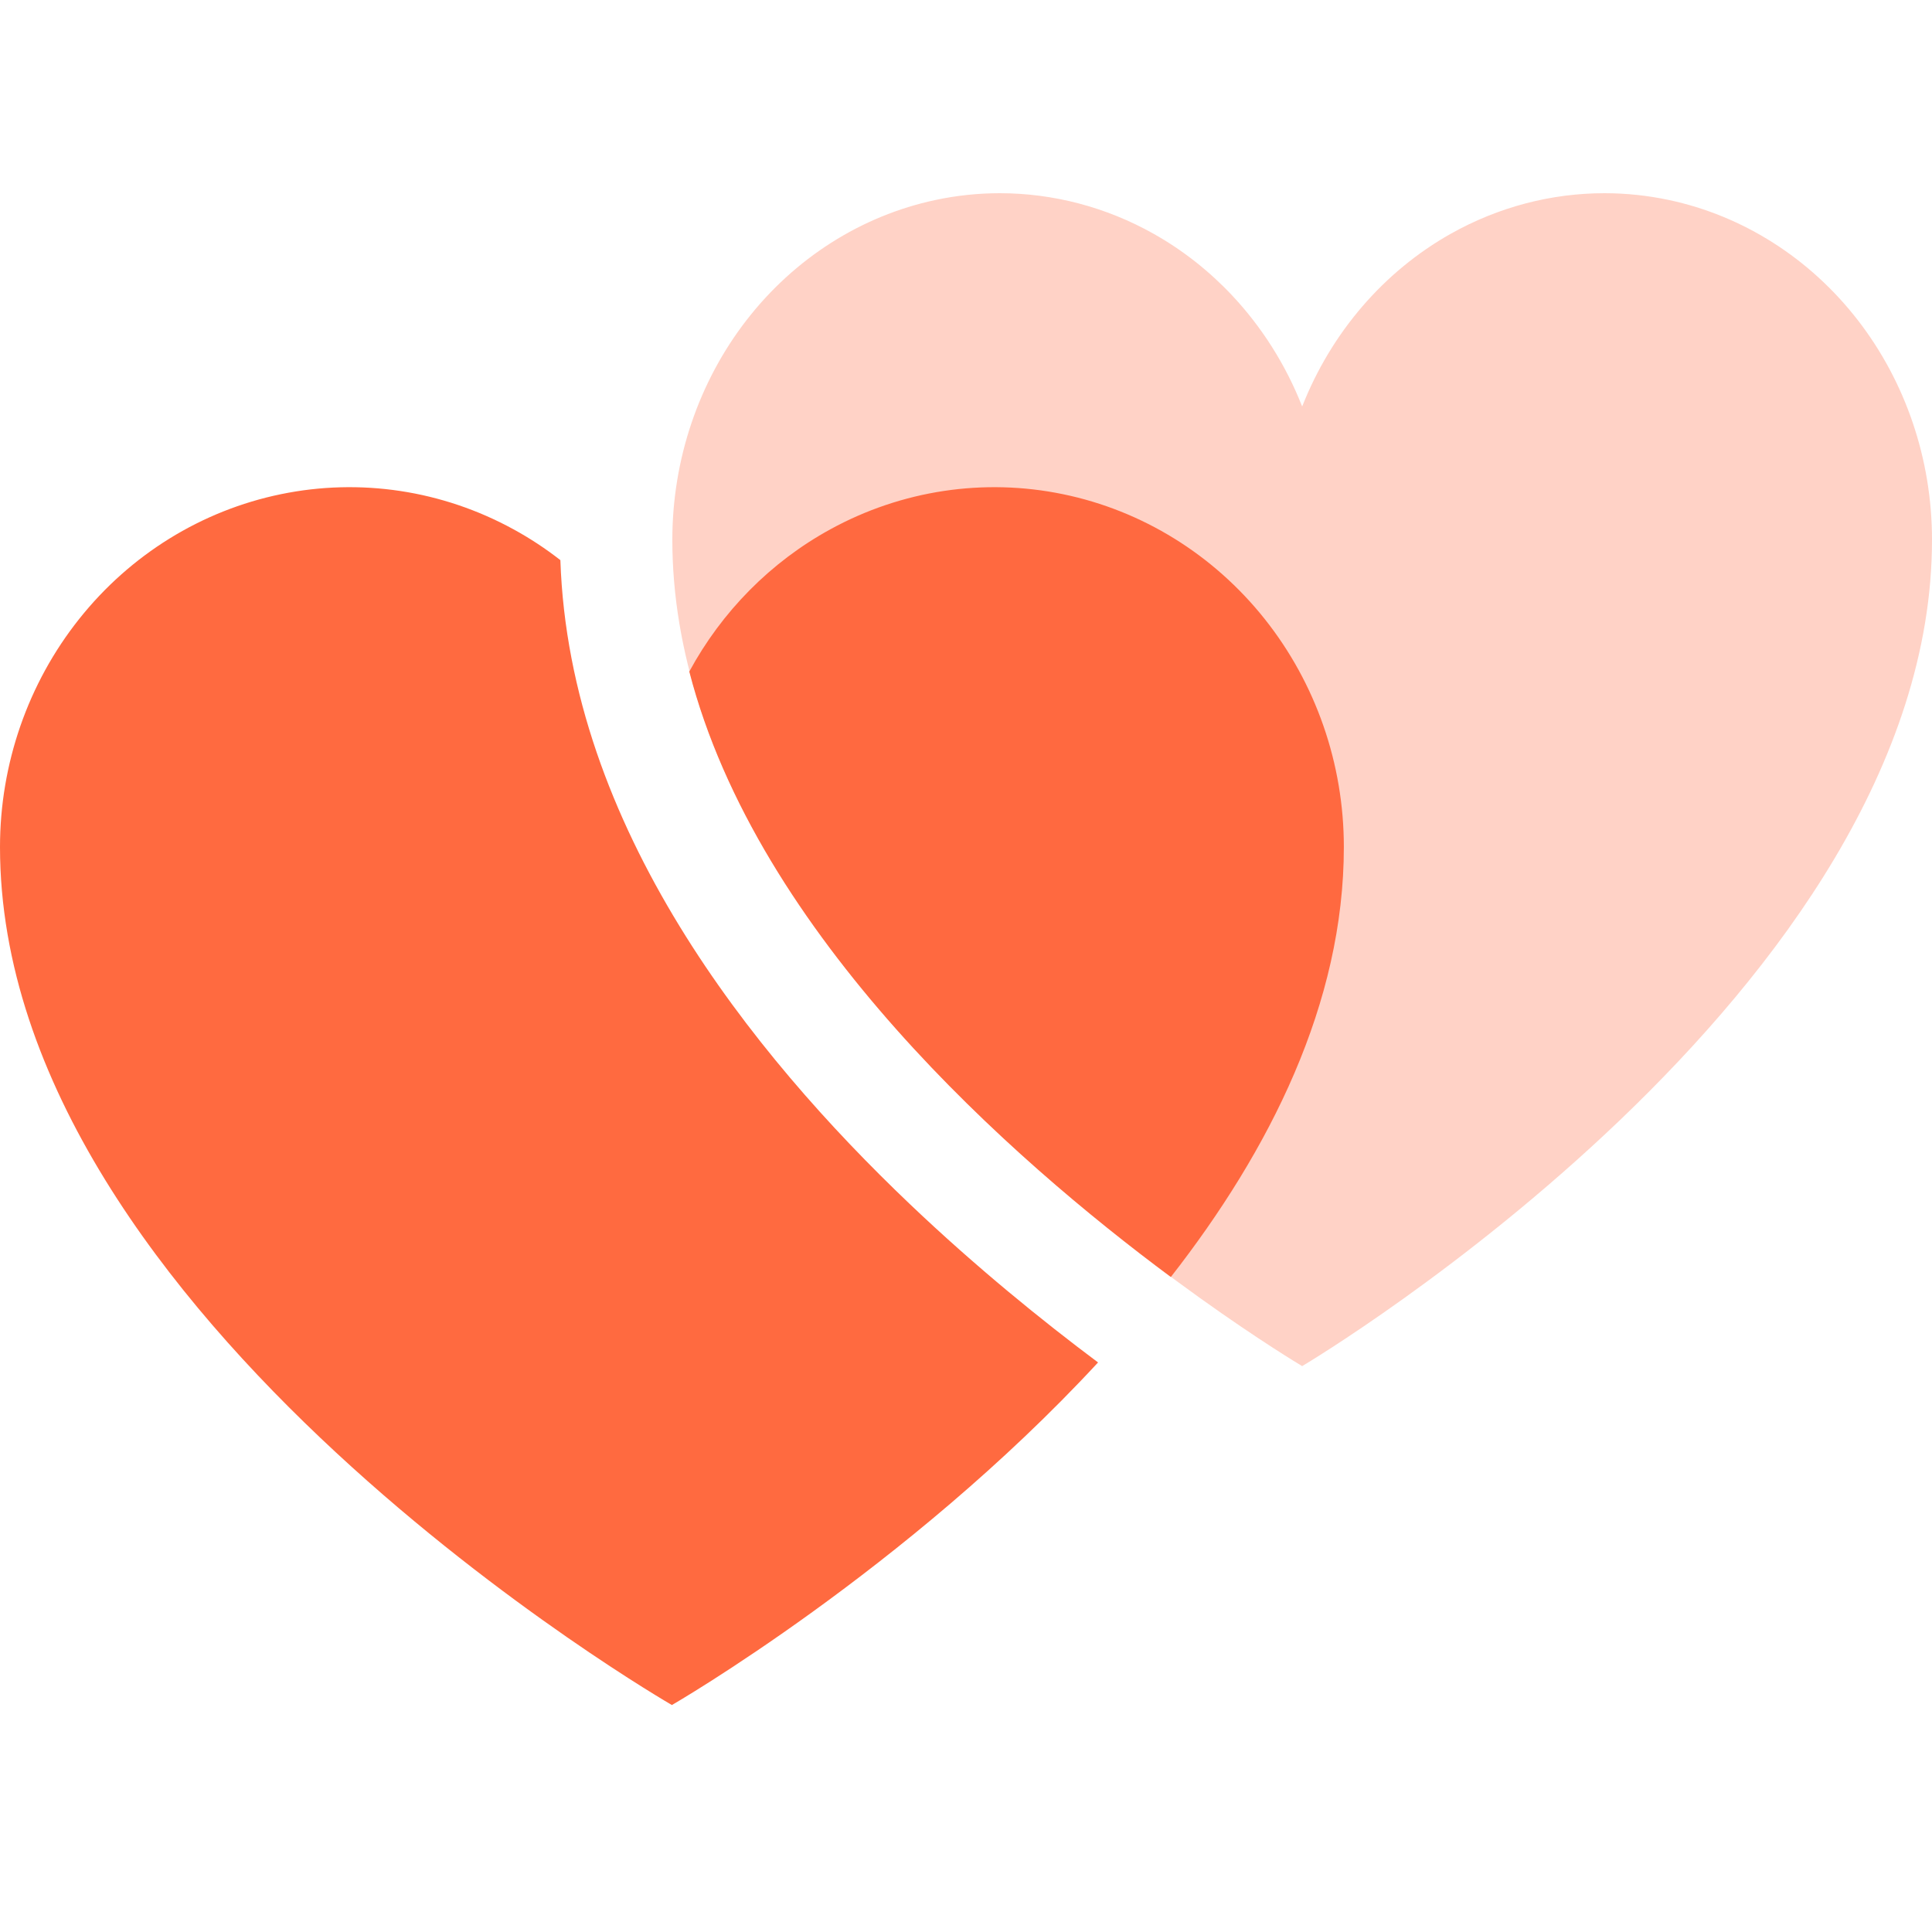
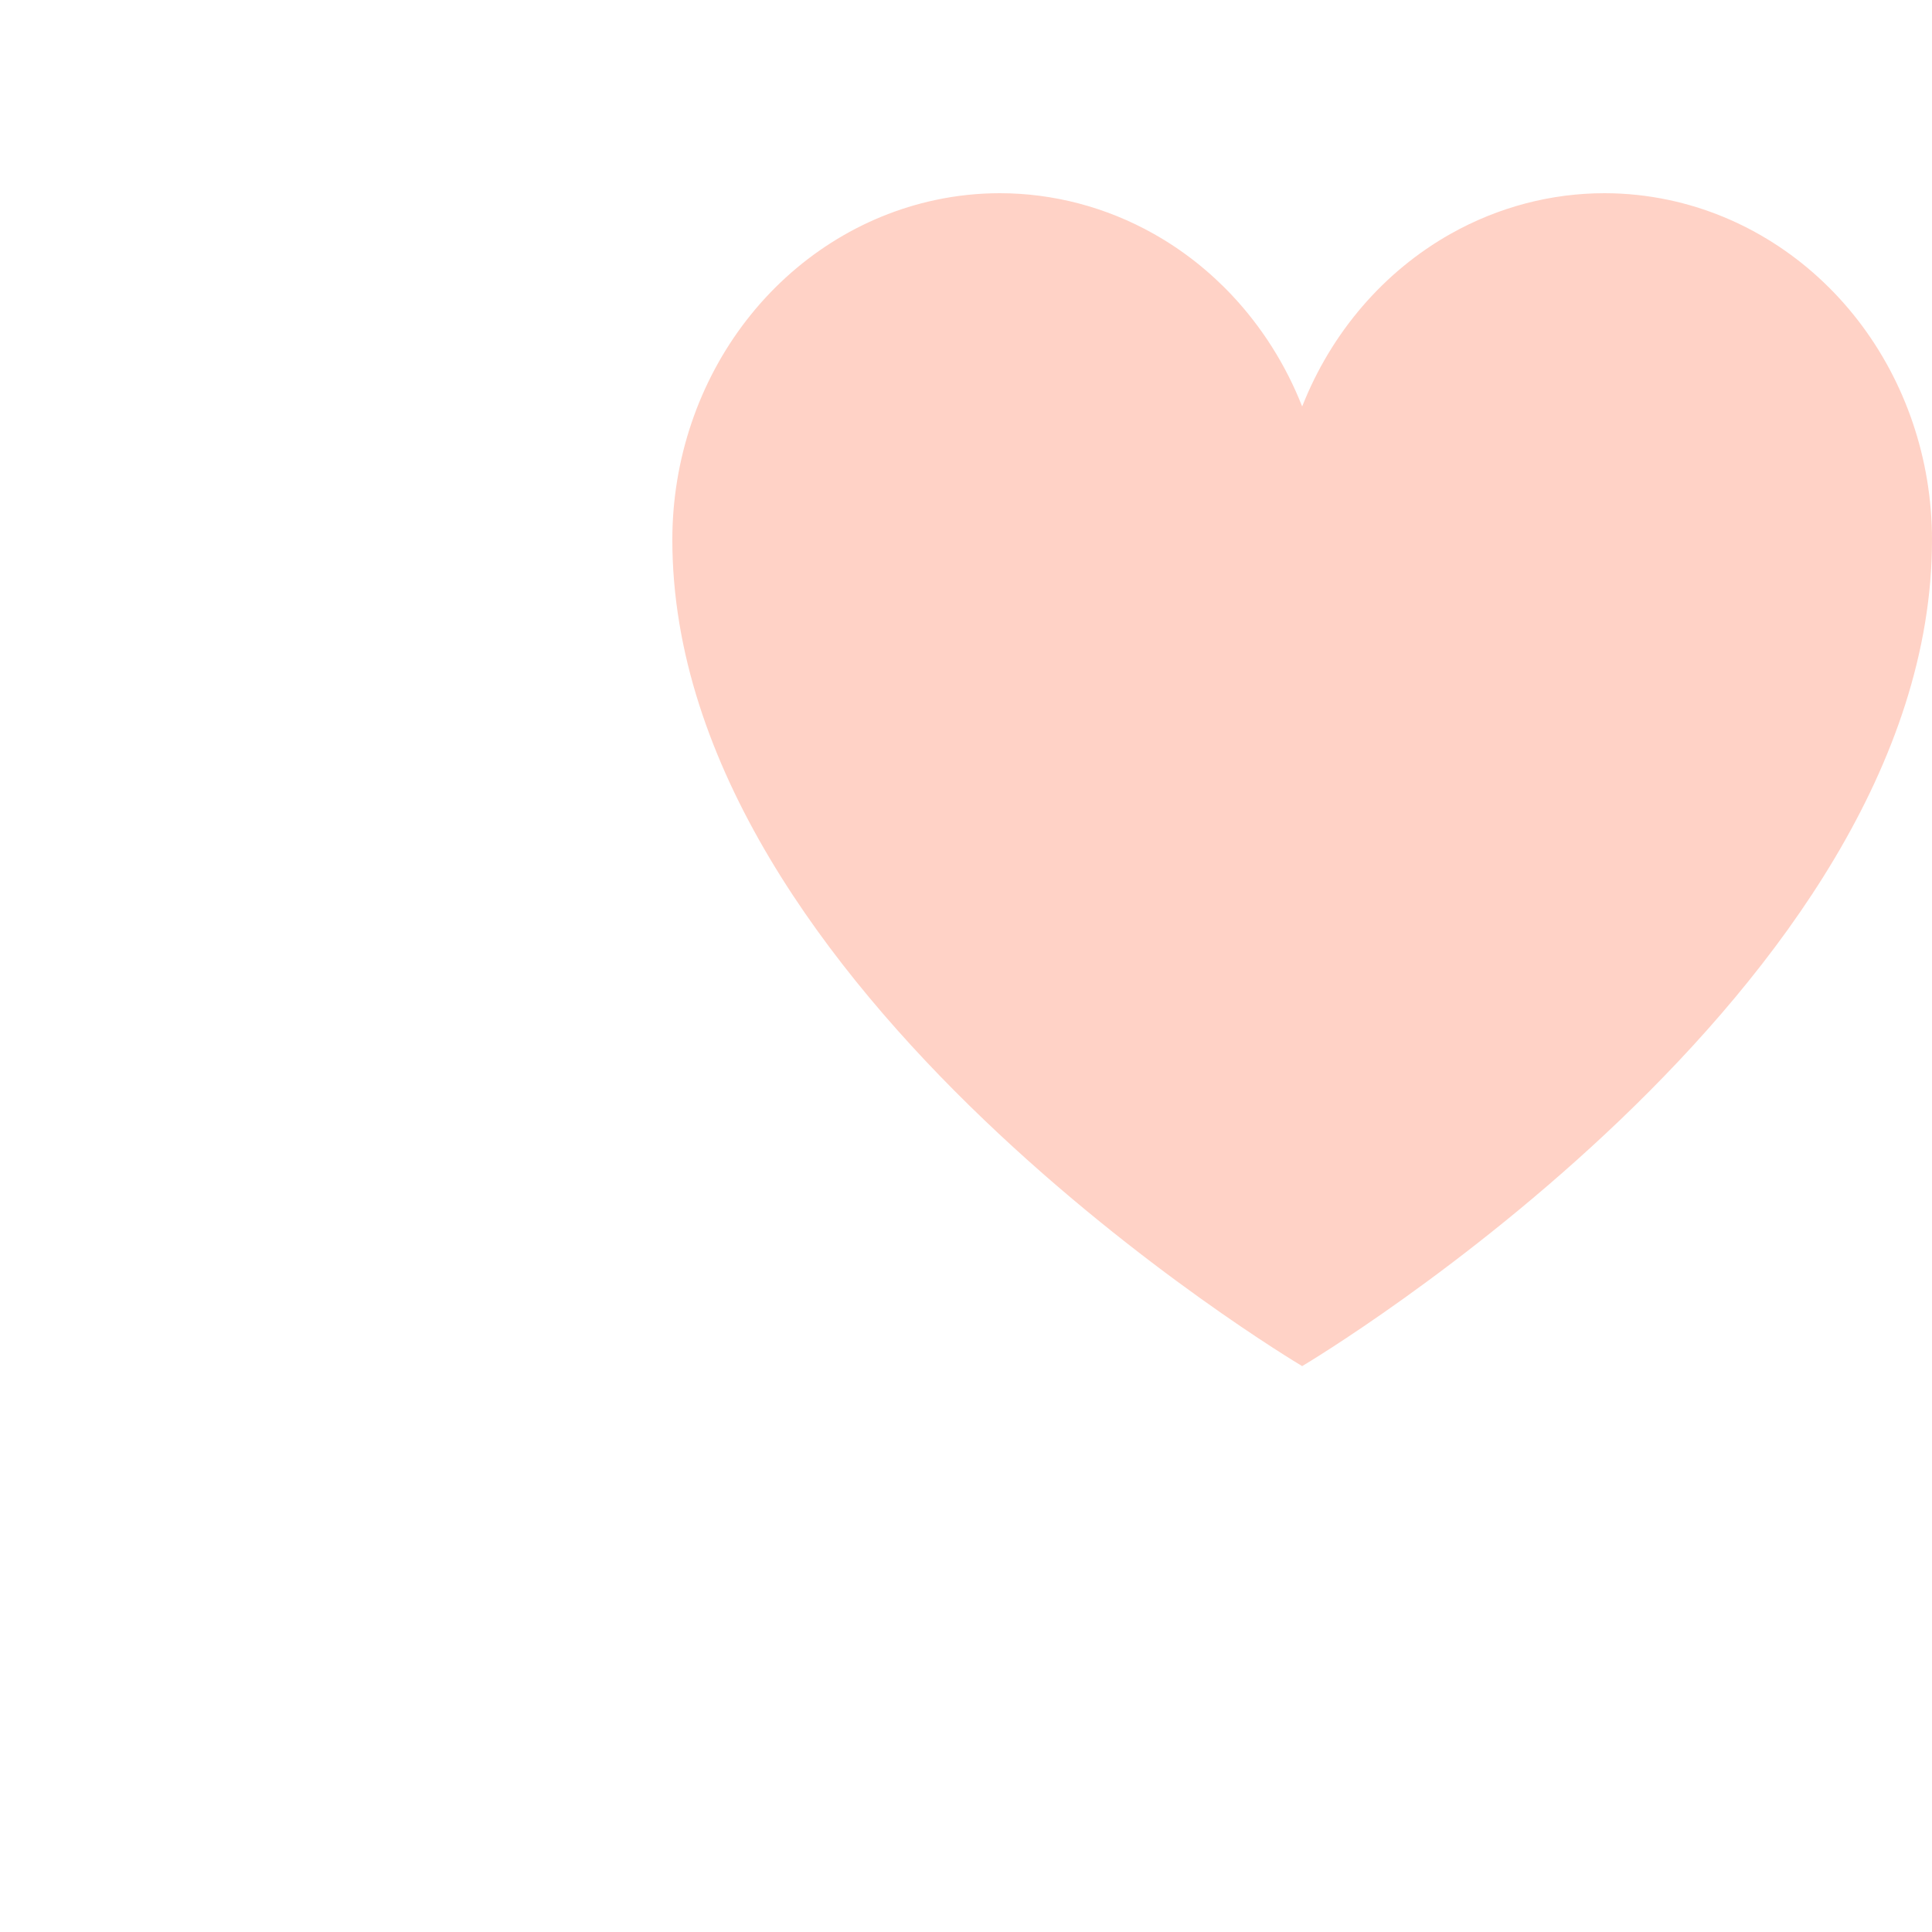
<svg xmlns="http://www.w3.org/2000/svg" width="40" height="40" viewBox="0 0 40 40" fill="none">
-   <path fill-rule="evenodd" clip-rule="evenodd" d="M11.602 11.597C11.297 11.359 10.973 11.145 10.632 10.959C9.156 10.15 7.453 9.893 5.814 10.232C4.174 10.57 2.699 11.482 1.64 12.814C0.58 14.146 0 15.814 0 17.536C0 27.278 13.911 35.301 13.911 35.301C13.911 35.301 18.761 32.504 22.734 28.208C21.584 27.348 20.213 26.239 18.836 24.928C15.575 21.823 11.787 17.12 11.602 11.597ZM14.271 13.904C15.683 19.369 20.955 24 24.241 26.439C26.29 23.815 27.823 20.77 27.823 17.536C27.823 15.814 27.243 14.146 26.183 12.814C25.123 11.482 23.648 10.57 22.009 10.232C20.37 9.893 18.667 10.15 17.191 10.959C15.958 11.634 14.946 12.659 14.271 13.904Z" fill="#FF6A40" />
  <path fill-rule="evenodd" clip-rule="evenodd" d="M20.702 4C20.258 4 19.812 4.046 19.37 4.14C17.834 4.466 16.451 5.345 15.457 6.627C14.463 7.91 13.92 9.517 13.92 11.175C13.92 20.492 26.779 28.176 26.96 28.284C27.141 28.176 40 20.492 40 11.175C40 9.517 39.457 7.91 38.463 6.627C37.469 5.345 36.086 4.466 34.55 4.14C34.109 4.047 33.664 4 33.22 4C32.117 4 31.023 4.285 30.036 4.84C28.652 5.619 27.566 6.88 26.962 8.411C26.961 8.409 26.961 8.407 26.96 8.406C26.959 8.407 26.959 8.409 26.958 8.411C26.618 7.549 26.125 6.773 25.513 6.12C25.037 5.613 24.489 5.18 23.884 4.84C22.898 4.286 21.805 4.001 20.702 4Z" fill="#FF6A40" fill-opacity="0.3" />
</svg>